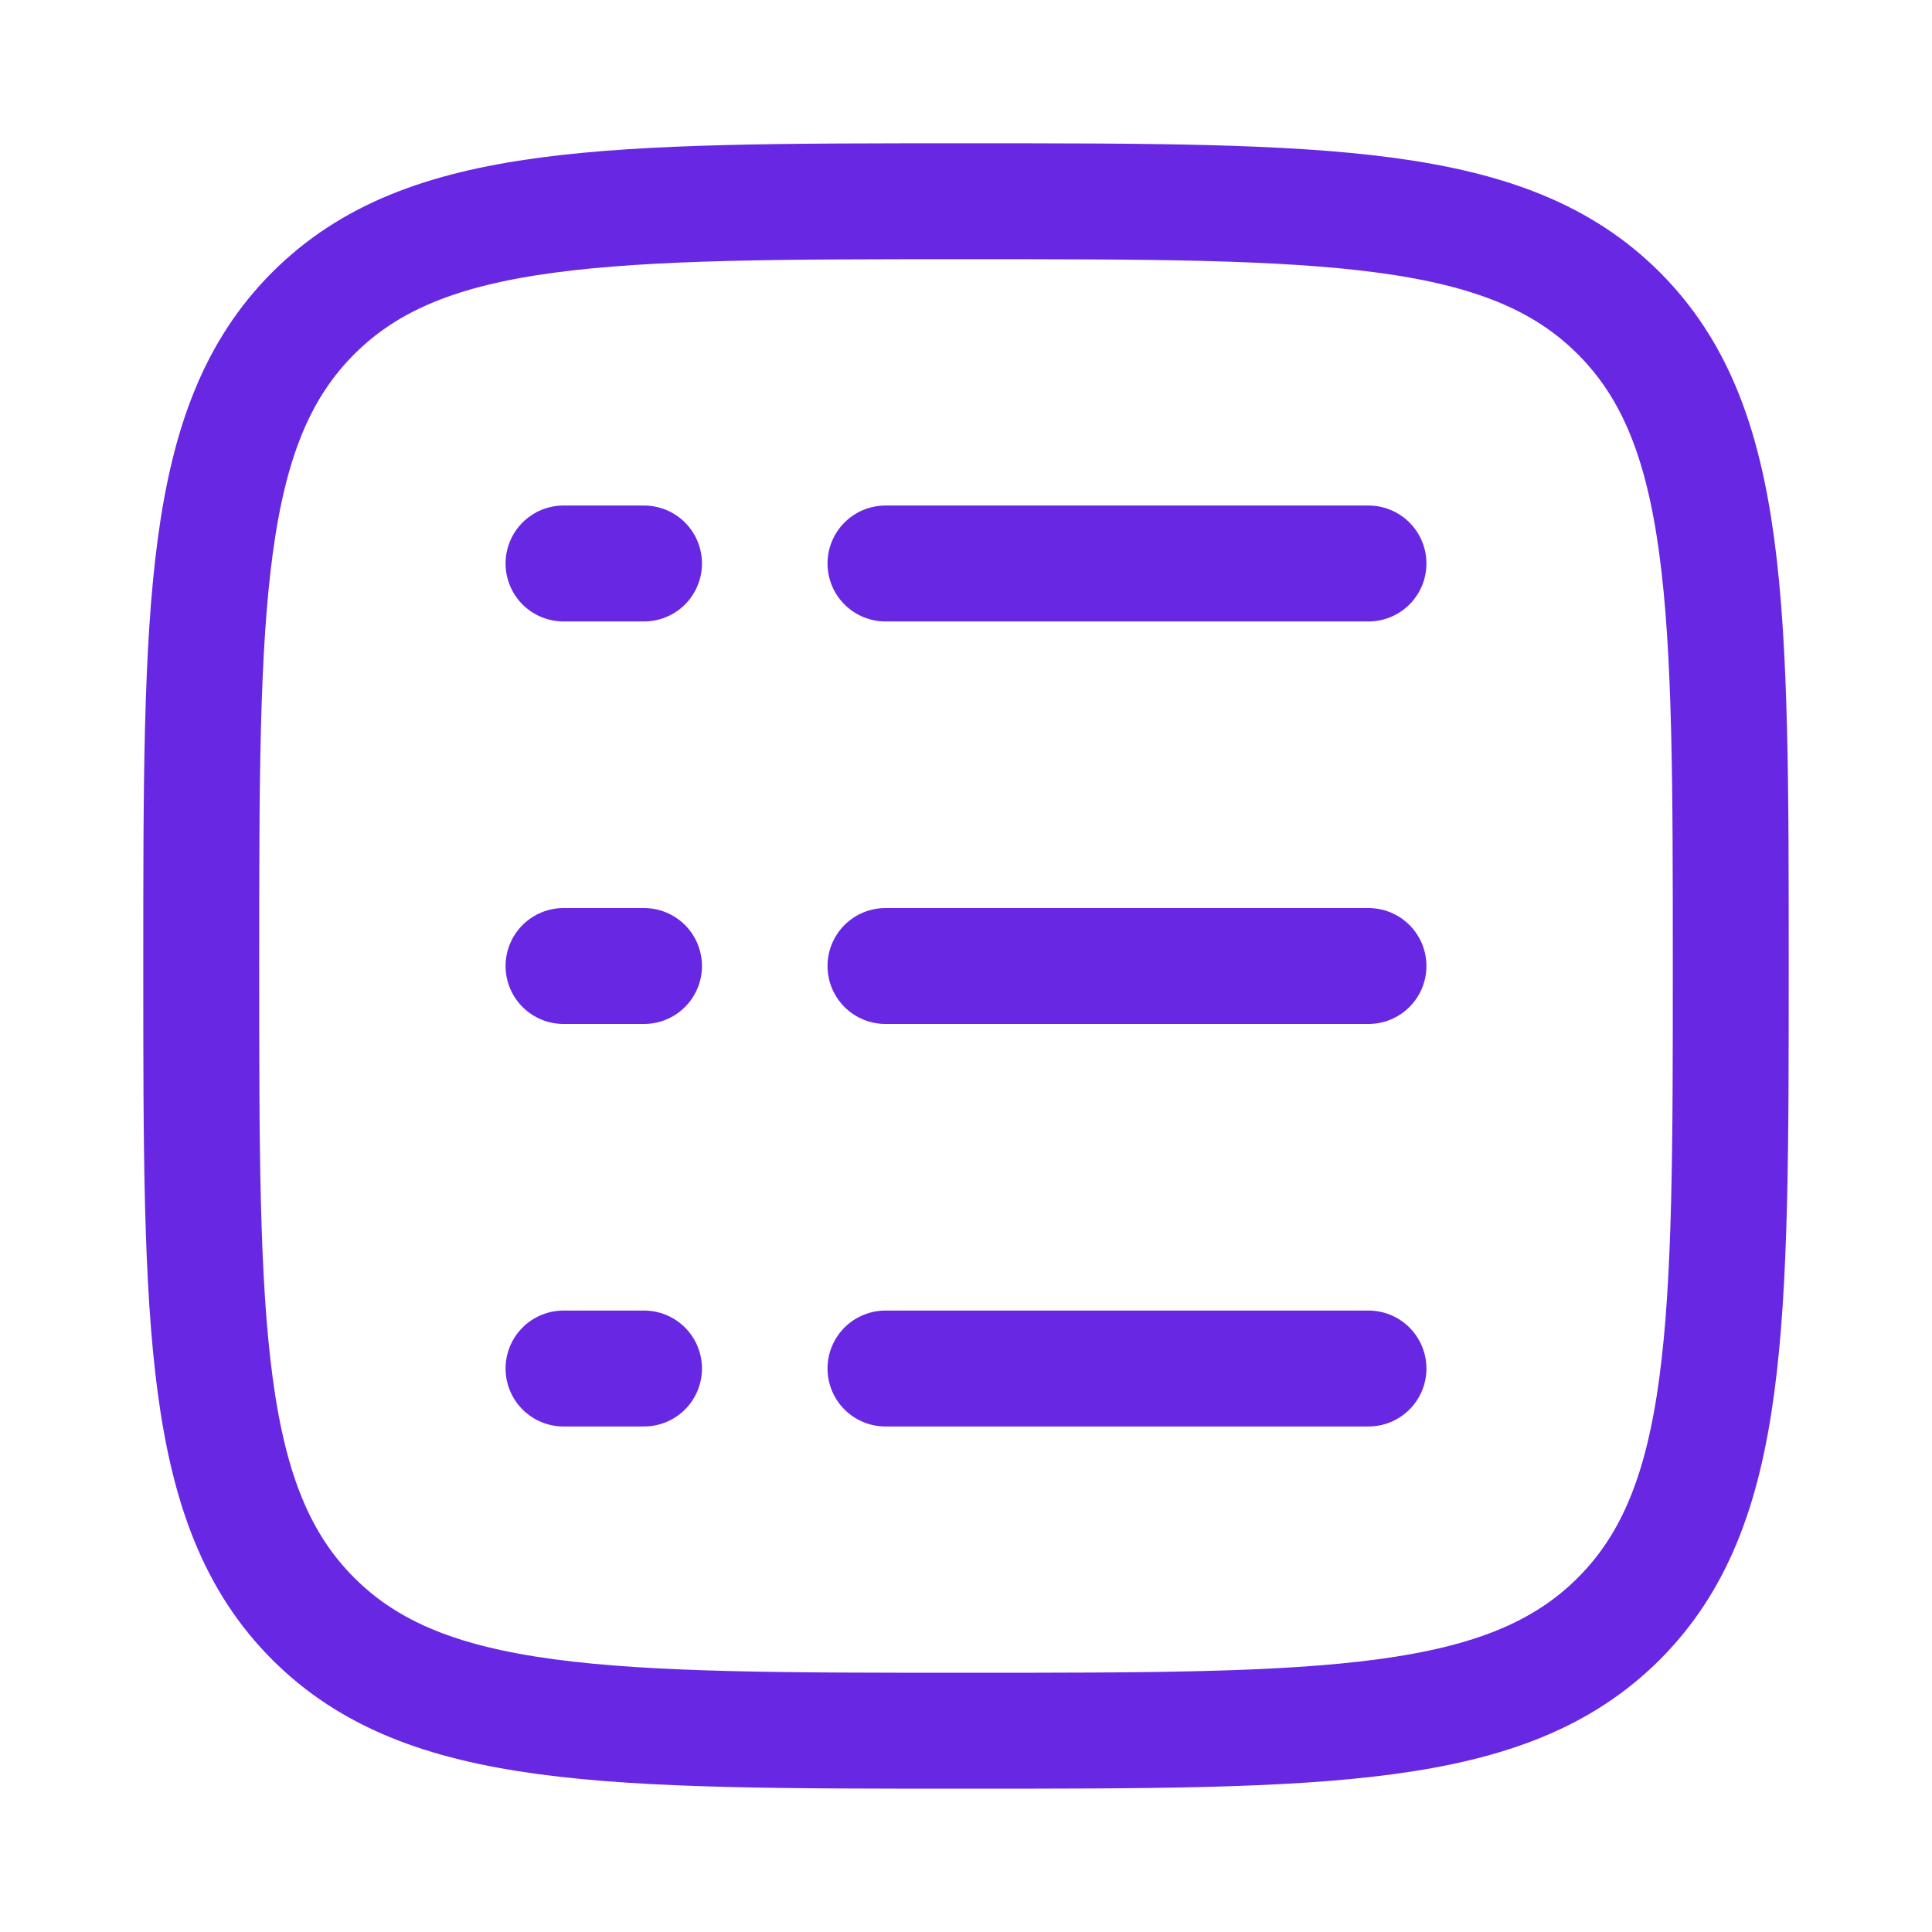
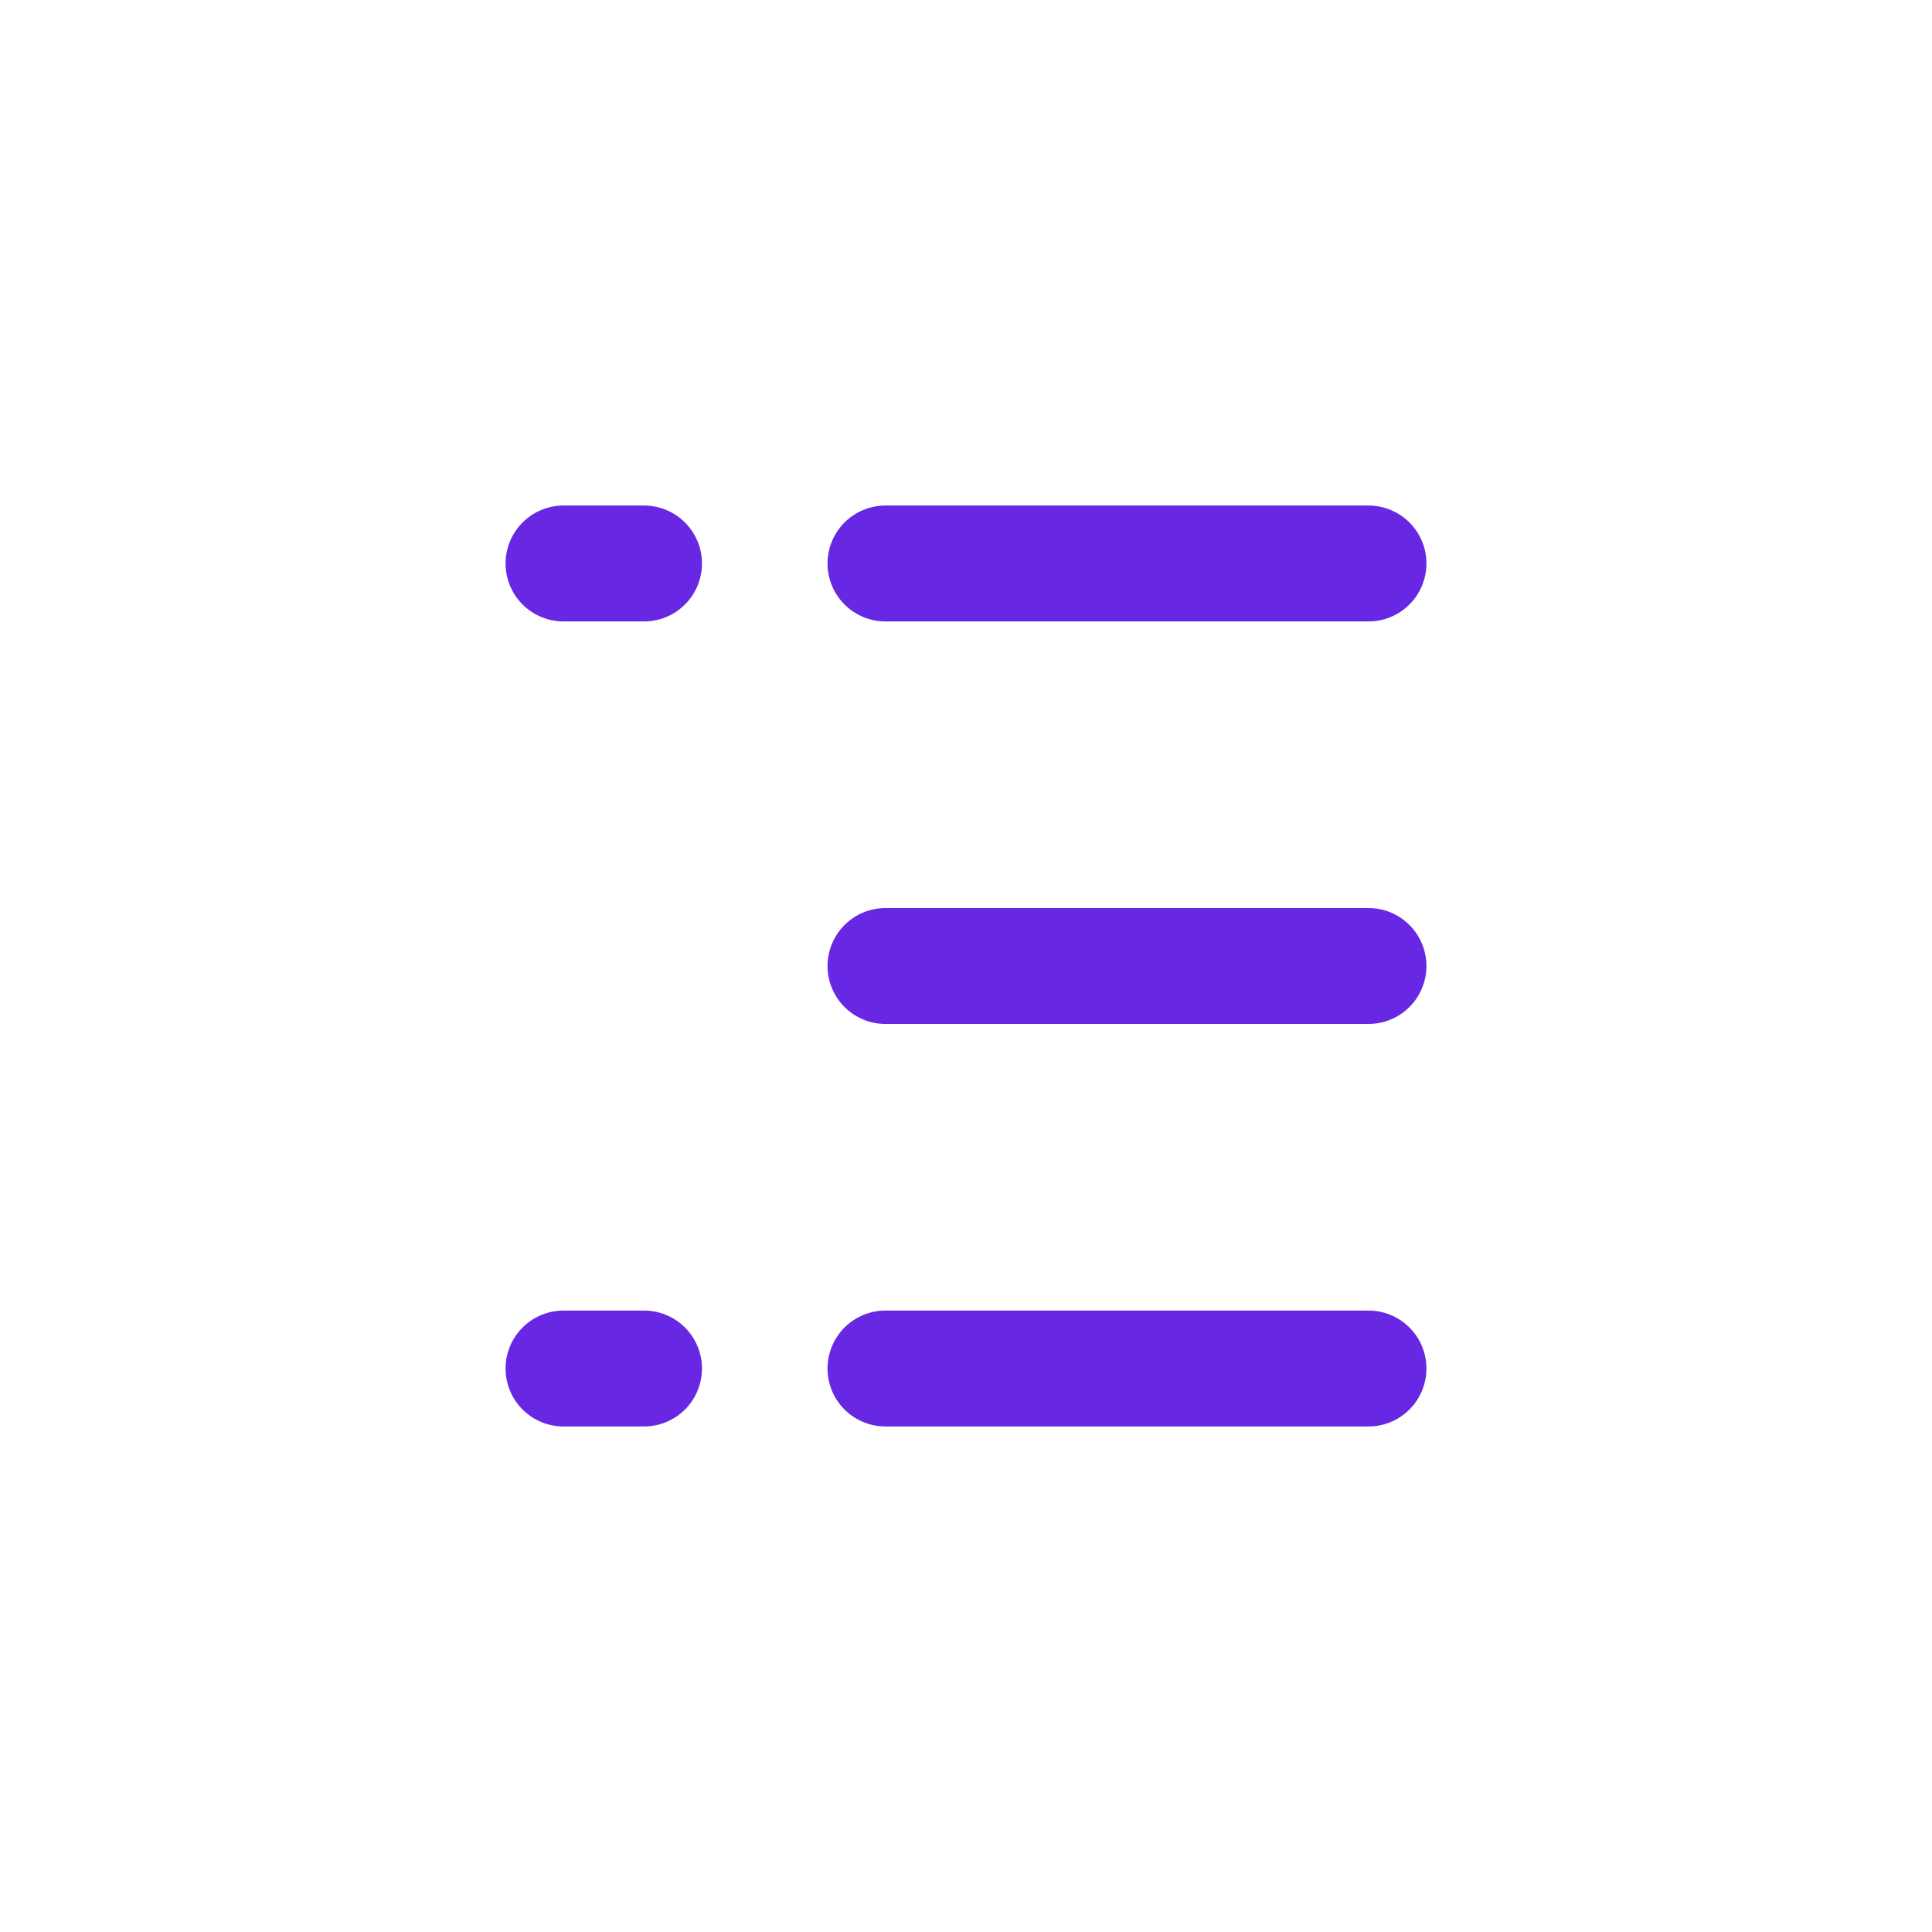
<svg xmlns="http://www.w3.org/2000/svg" width="50" height="50" viewBox="0 0 50 50" fill="none">
-   <path d="M5.208 25C5.208 15.67 5.208 11.005 8.107 8.106C11.005 5.208 15.67 5.208 25 5.208C34.33 5.208 38.995 5.208 41.894 8.106C44.792 11.005 44.792 15.67 44.792 25C44.792 34.33 44.792 38.995 41.894 41.893C38.995 44.791 34.33 44.791 25 44.791C15.67 44.791 11.005 44.791 8.107 41.893C5.208 38.995 5.208 34.33 5.208 25Z" stroke="#6828E3" stroke-width="3" />
  <path d="M22.916 14.583H35.416" stroke="#6828E3" stroke-width="3" stroke-linecap="round" />
  <path d="M14.584 14.583H16.667" stroke="#6828E3" stroke-width="3" stroke-linecap="round" />
-   <path d="M14.584 25H16.667" stroke="#6828E3" stroke-width="3" stroke-linecap="round" />
  <path d="M14.584 35.417H16.667" stroke="#6828E3" stroke-width="3" stroke-linecap="round" />
  <path d="M22.916 25H35.416" stroke="#6828E3" stroke-width="3" stroke-linecap="round" />
  <path d="M22.916 35.417H35.416" stroke="#6828E3" stroke-width="3" stroke-linecap="round" />
</svg>